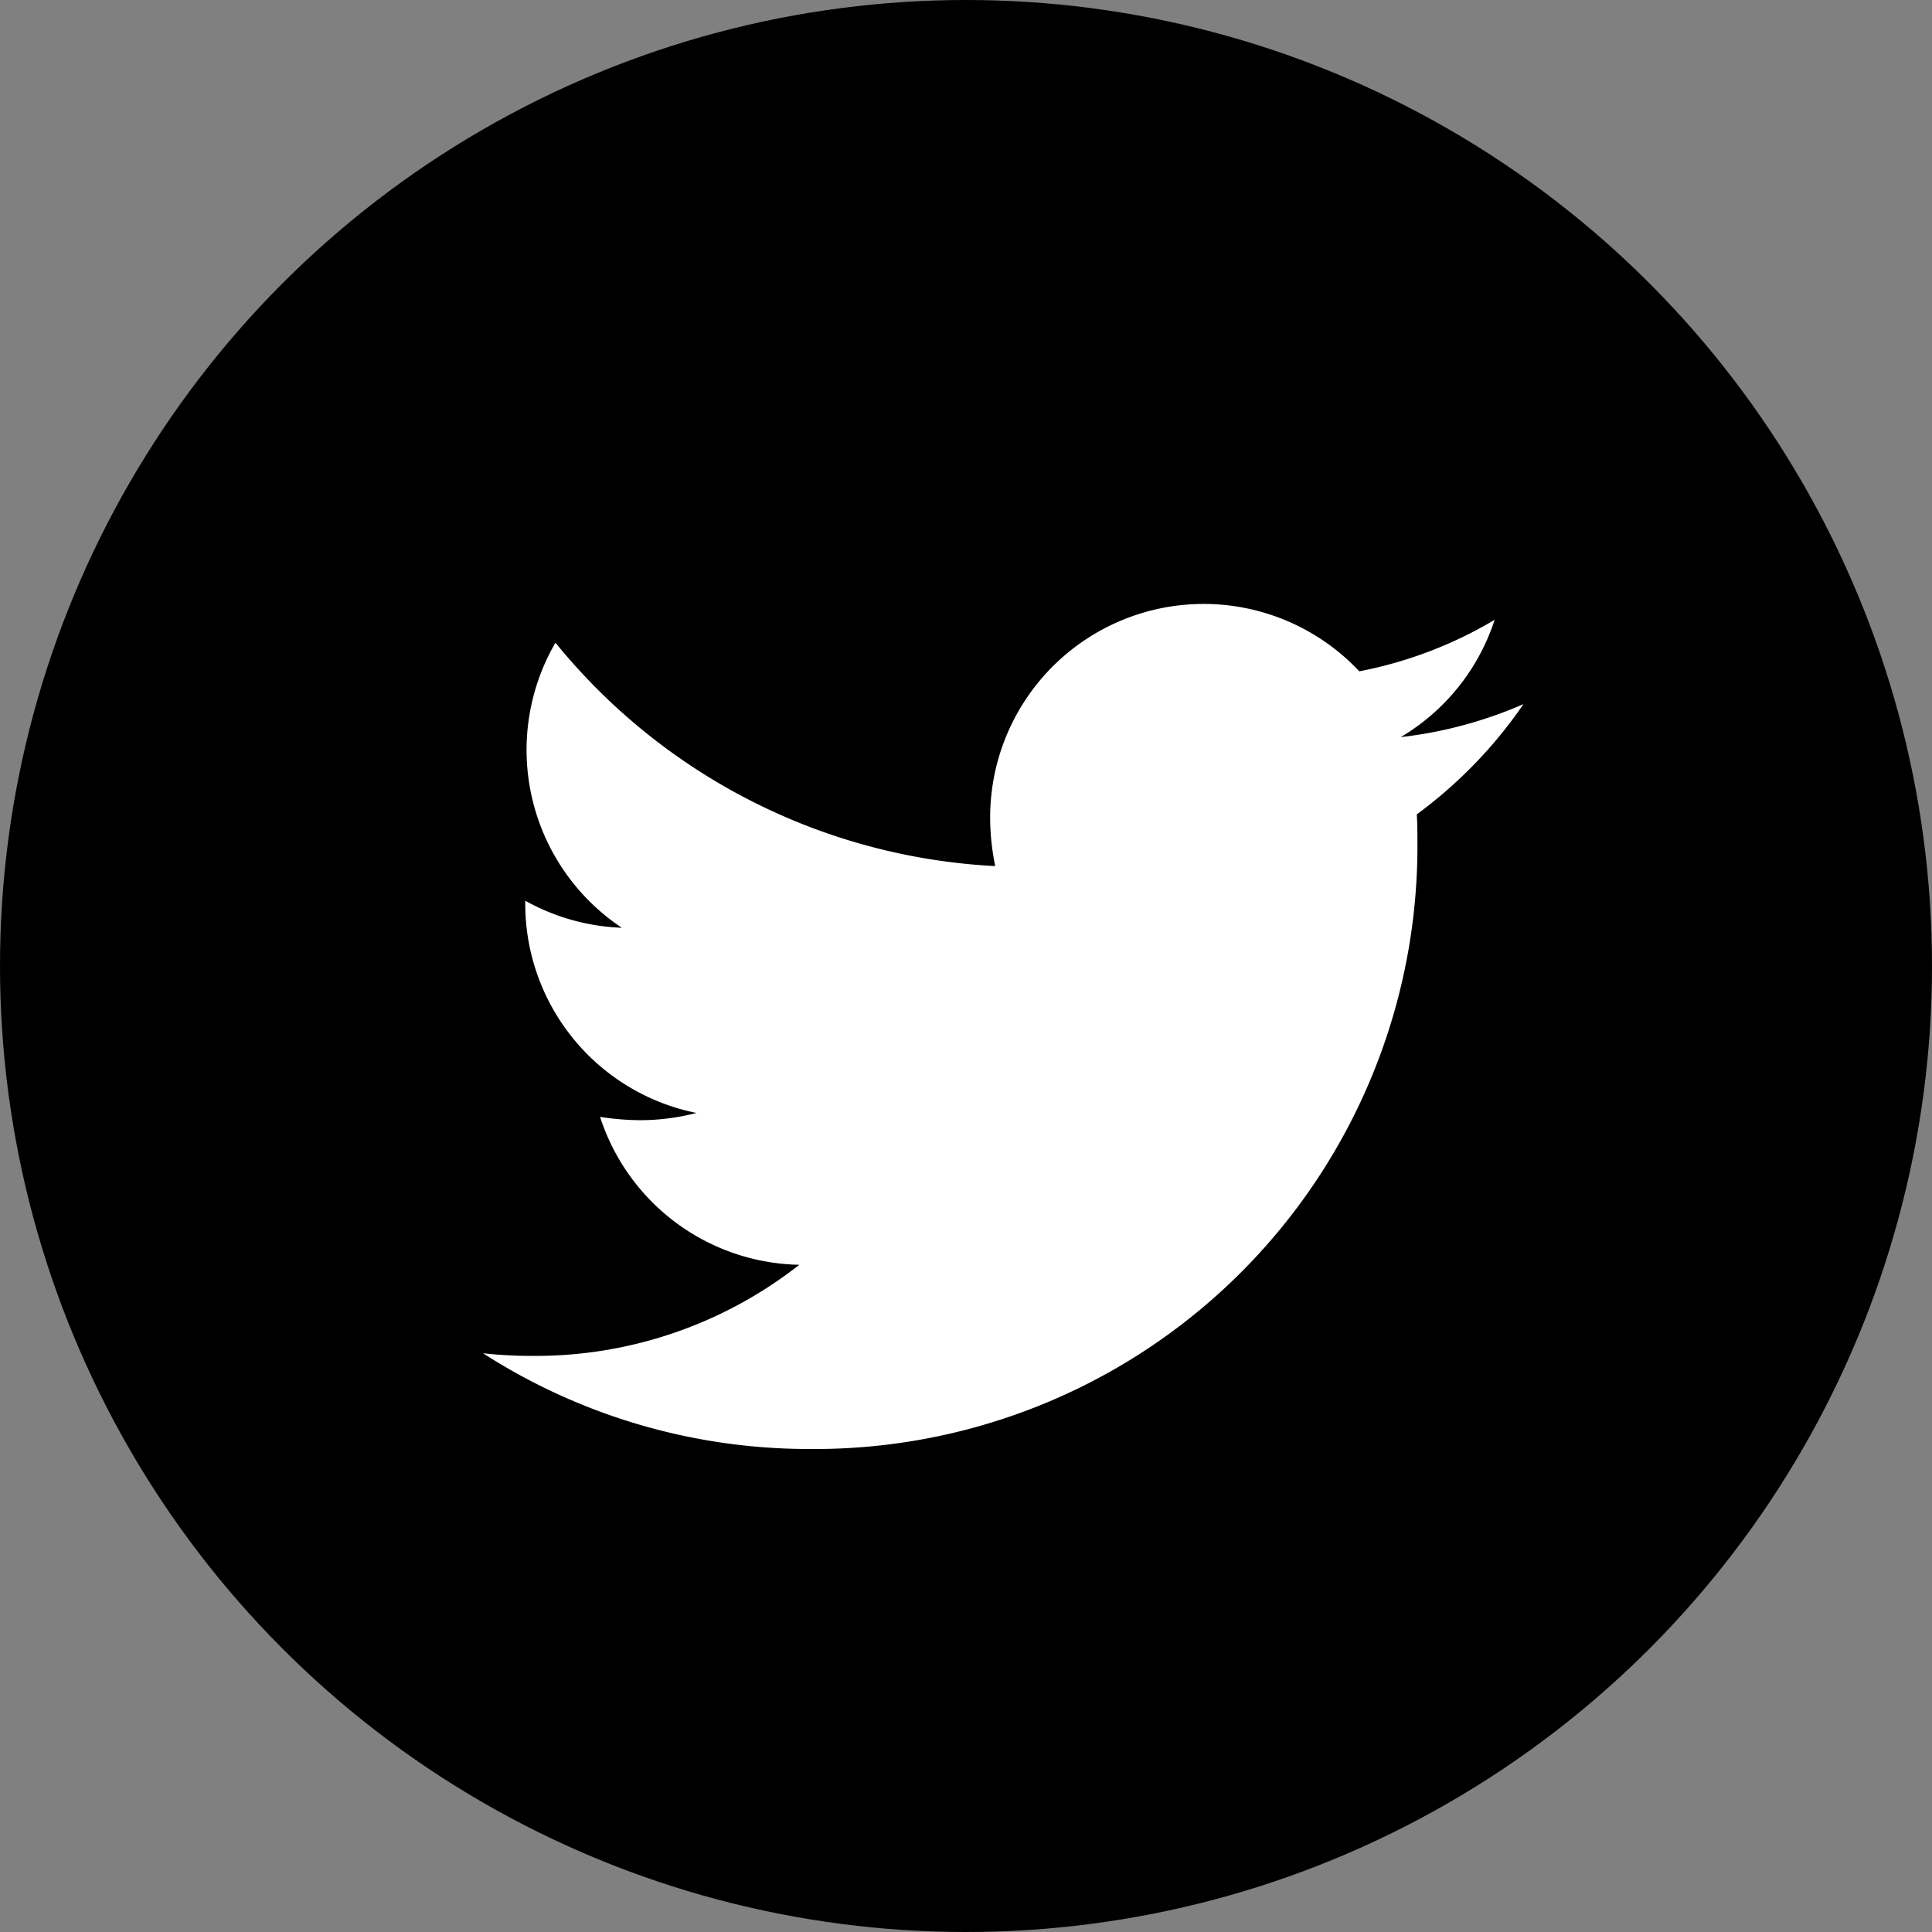
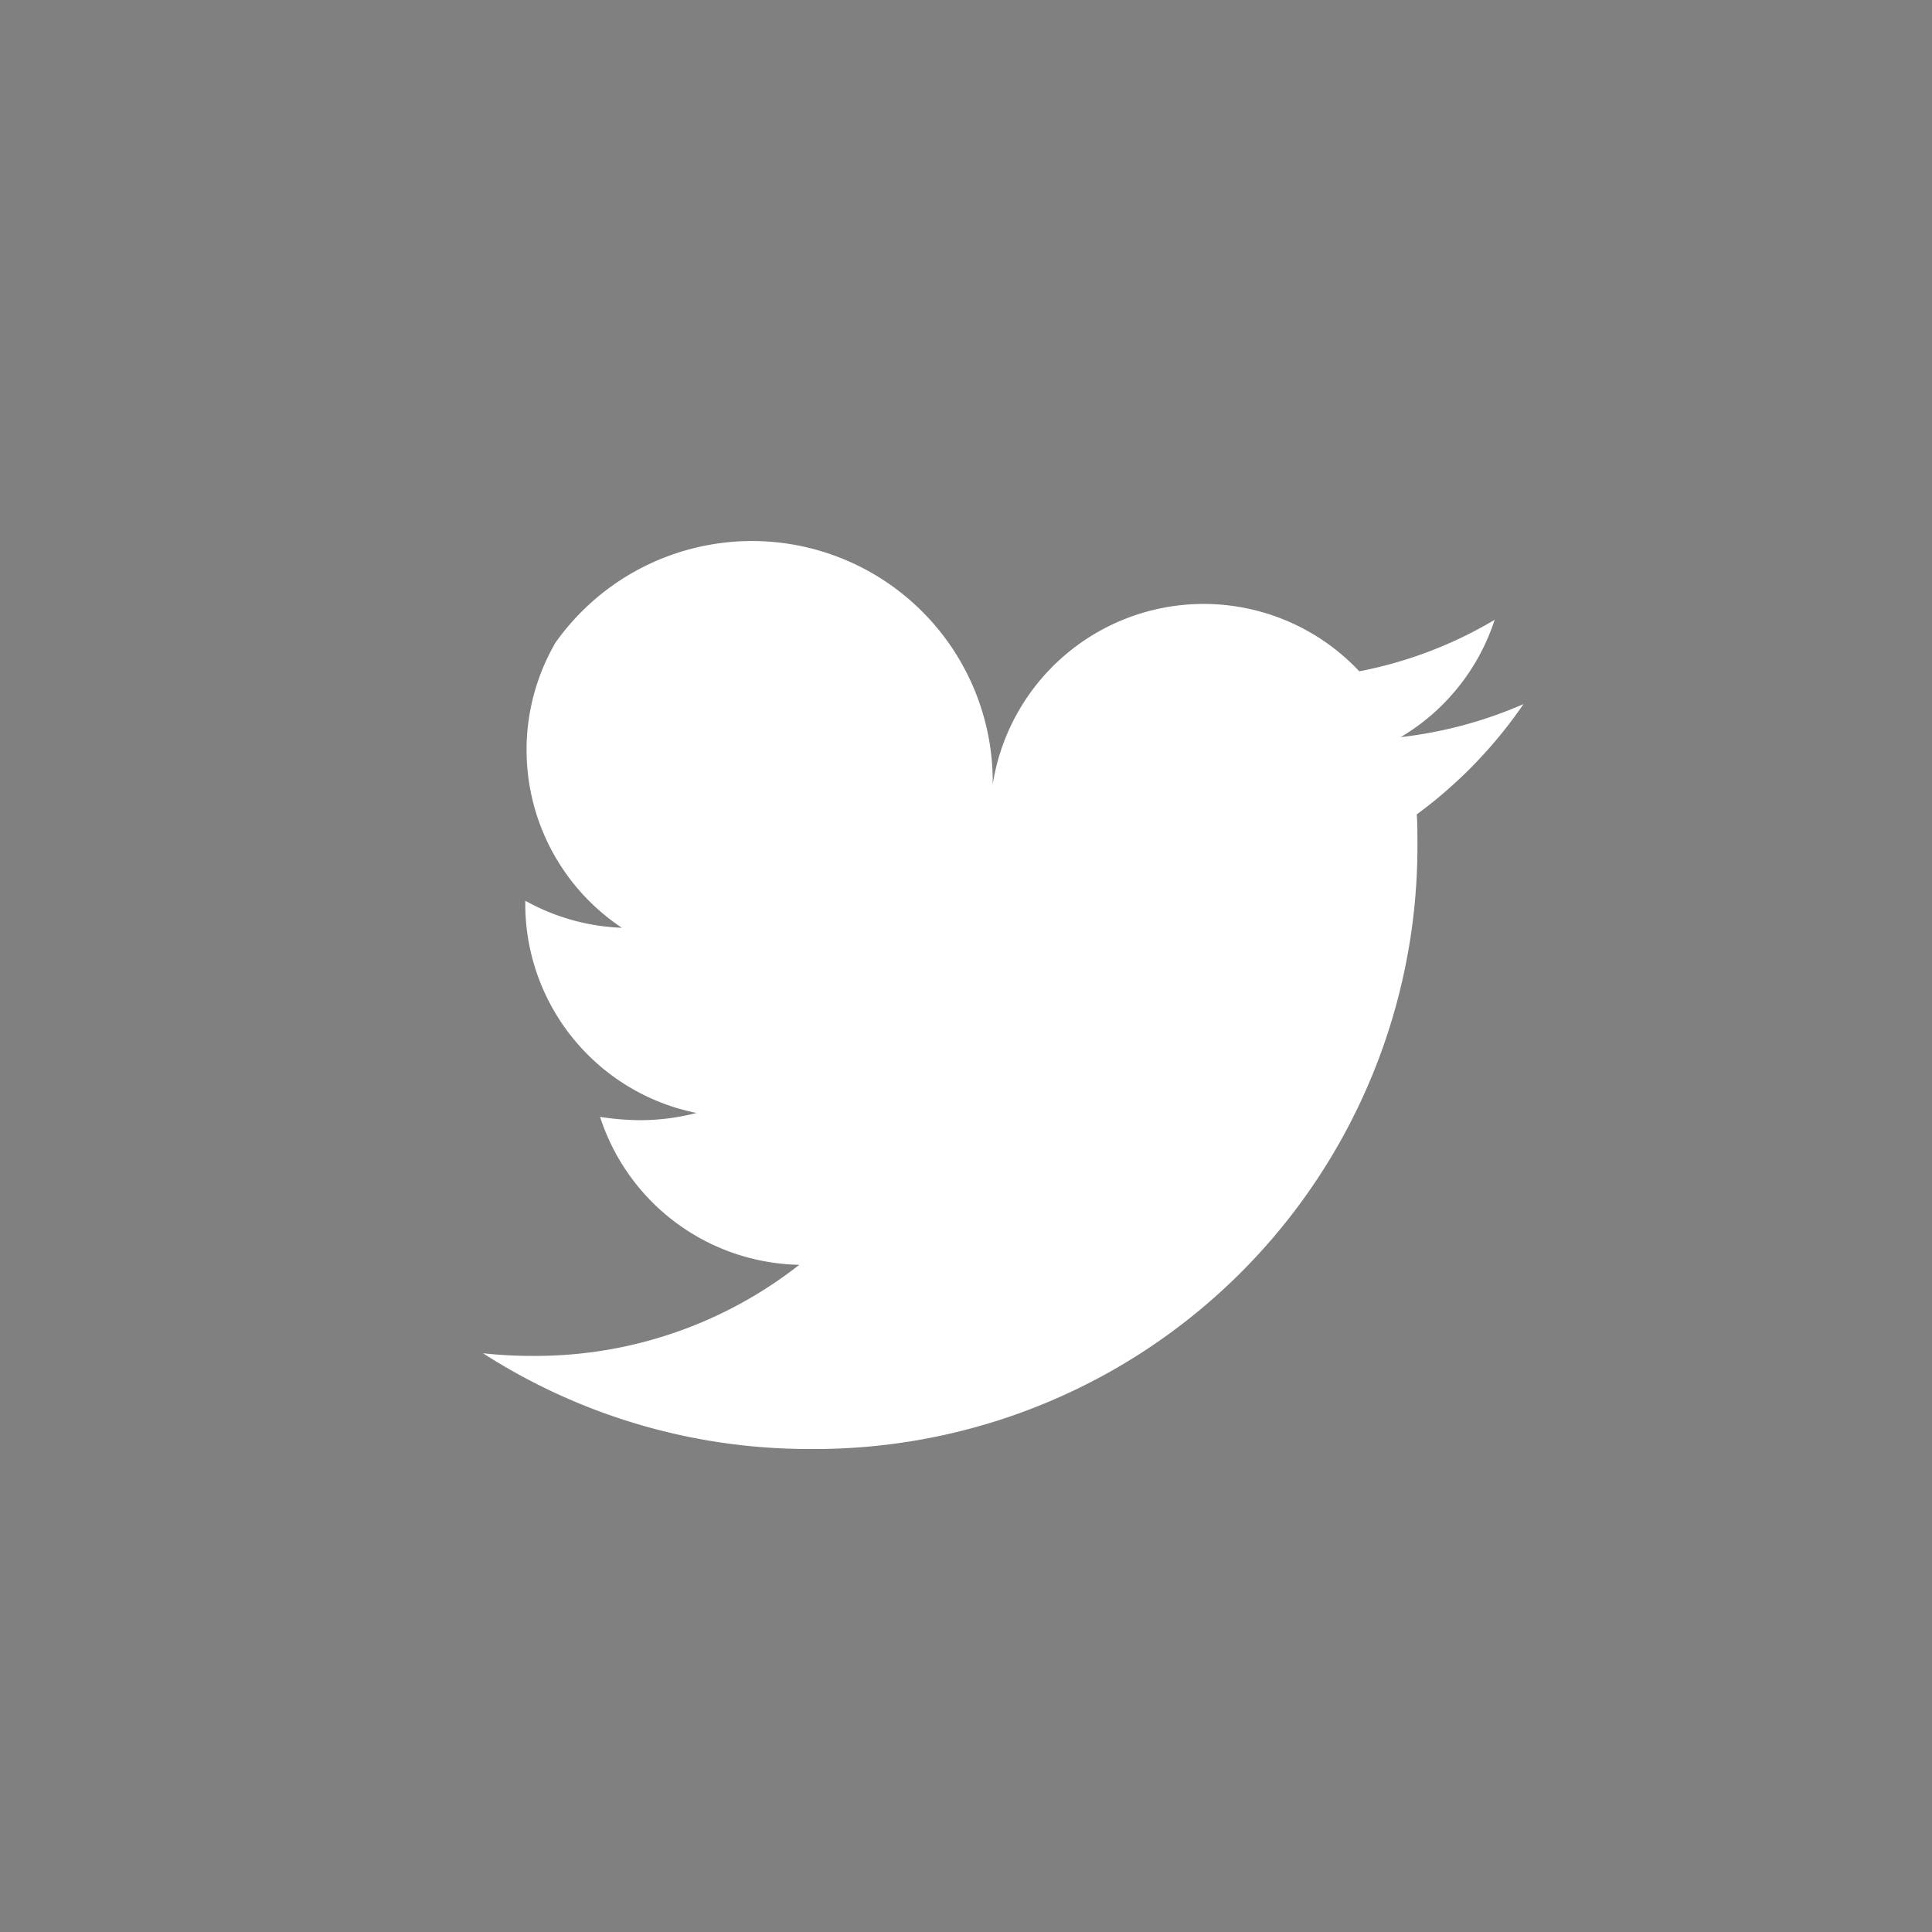
<svg xmlns="http://www.w3.org/2000/svg" width="32" height="32" viewBox="0 0 32 32">
  <rect x="0" y="0" width="32" height="32" fill="#808080" stroke="none" />
  <g id="icon-twitter" transform="translate(-1255)">
-     <circle id="Ellipse_868" data-name="Ellipse 868" cx="16" cy="16" r="16" transform="translate(1255)" />
-     <path id="Icon_awesome-twitter" data-name="Icon awesome-twitter" d="M15.466,6.87c.011.153.011.306.011.459A9.983,9.983,0,0,1,5.425,17.381,9.983,9.983,0,0,1,0,15.795a7.309,7.309,0,0,0,.853.044,7.075,7.075,0,0,0,4.386-1.509,3.539,3.539,0,0,1-3.3-2.45,4.455,4.455,0,0,0,.667.055,3.736,3.736,0,0,0,.93-.12A3.533,3.533,0,0,1,.7,8.346V8.3a3.558,3.558,0,0,0,1.6.448A3.538,3.538,0,0,1,1.2,4.026a10.042,10.042,0,0,0,7.284,3.7A3.988,3.988,0,0,1,8.4,6.914,3.536,3.536,0,0,1,14.514,4.5a6.955,6.955,0,0,0,2.242-.853A3.523,3.523,0,0,1,15.2,5.59a7.082,7.082,0,0,0,2.034-.547A7.594,7.594,0,0,1,15.466,6.87Z" transform="translate(1263 6.619)" fill="#fff" />
+     <path id="Icon_awesome-twitter" data-name="Icon awesome-twitter" d="M15.466,6.87c.011.153.011.306.011.459A9.983,9.983,0,0,1,5.425,17.381,9.983,9.983,0,0,1,0,15.795a7.309,7.309,0,0,0,.853.044,7.075,7.075,0,0,0,4.386-1.509,3.539,3.539,0,0,1-3.3-2.45,4.455,4.455,0,0,0,.667.055,3.736,3.736,0,0,0,.93-.12A3.533,3.533,0,0,1,.7,8.346V8.3a3.558,3.558,0,0,0,1.6.448A3.538,3.538,0,0,1,1.2,4.026A3.988,3.988,0,0,1,8.4,6.914,3.536,3.536,0,0,1,14.514,4.5a6.955,6.955,0,0,0,2.242-.853A3.523,3.523,0,0,1,15.2,5.59a7.082,7.082,0,0,0,2.034-.547A7.594,7.594,0,0,1,15.466,6.87Z" transform="translate(1263 6.619)" fill="#fff" />
  </g>
</svg>